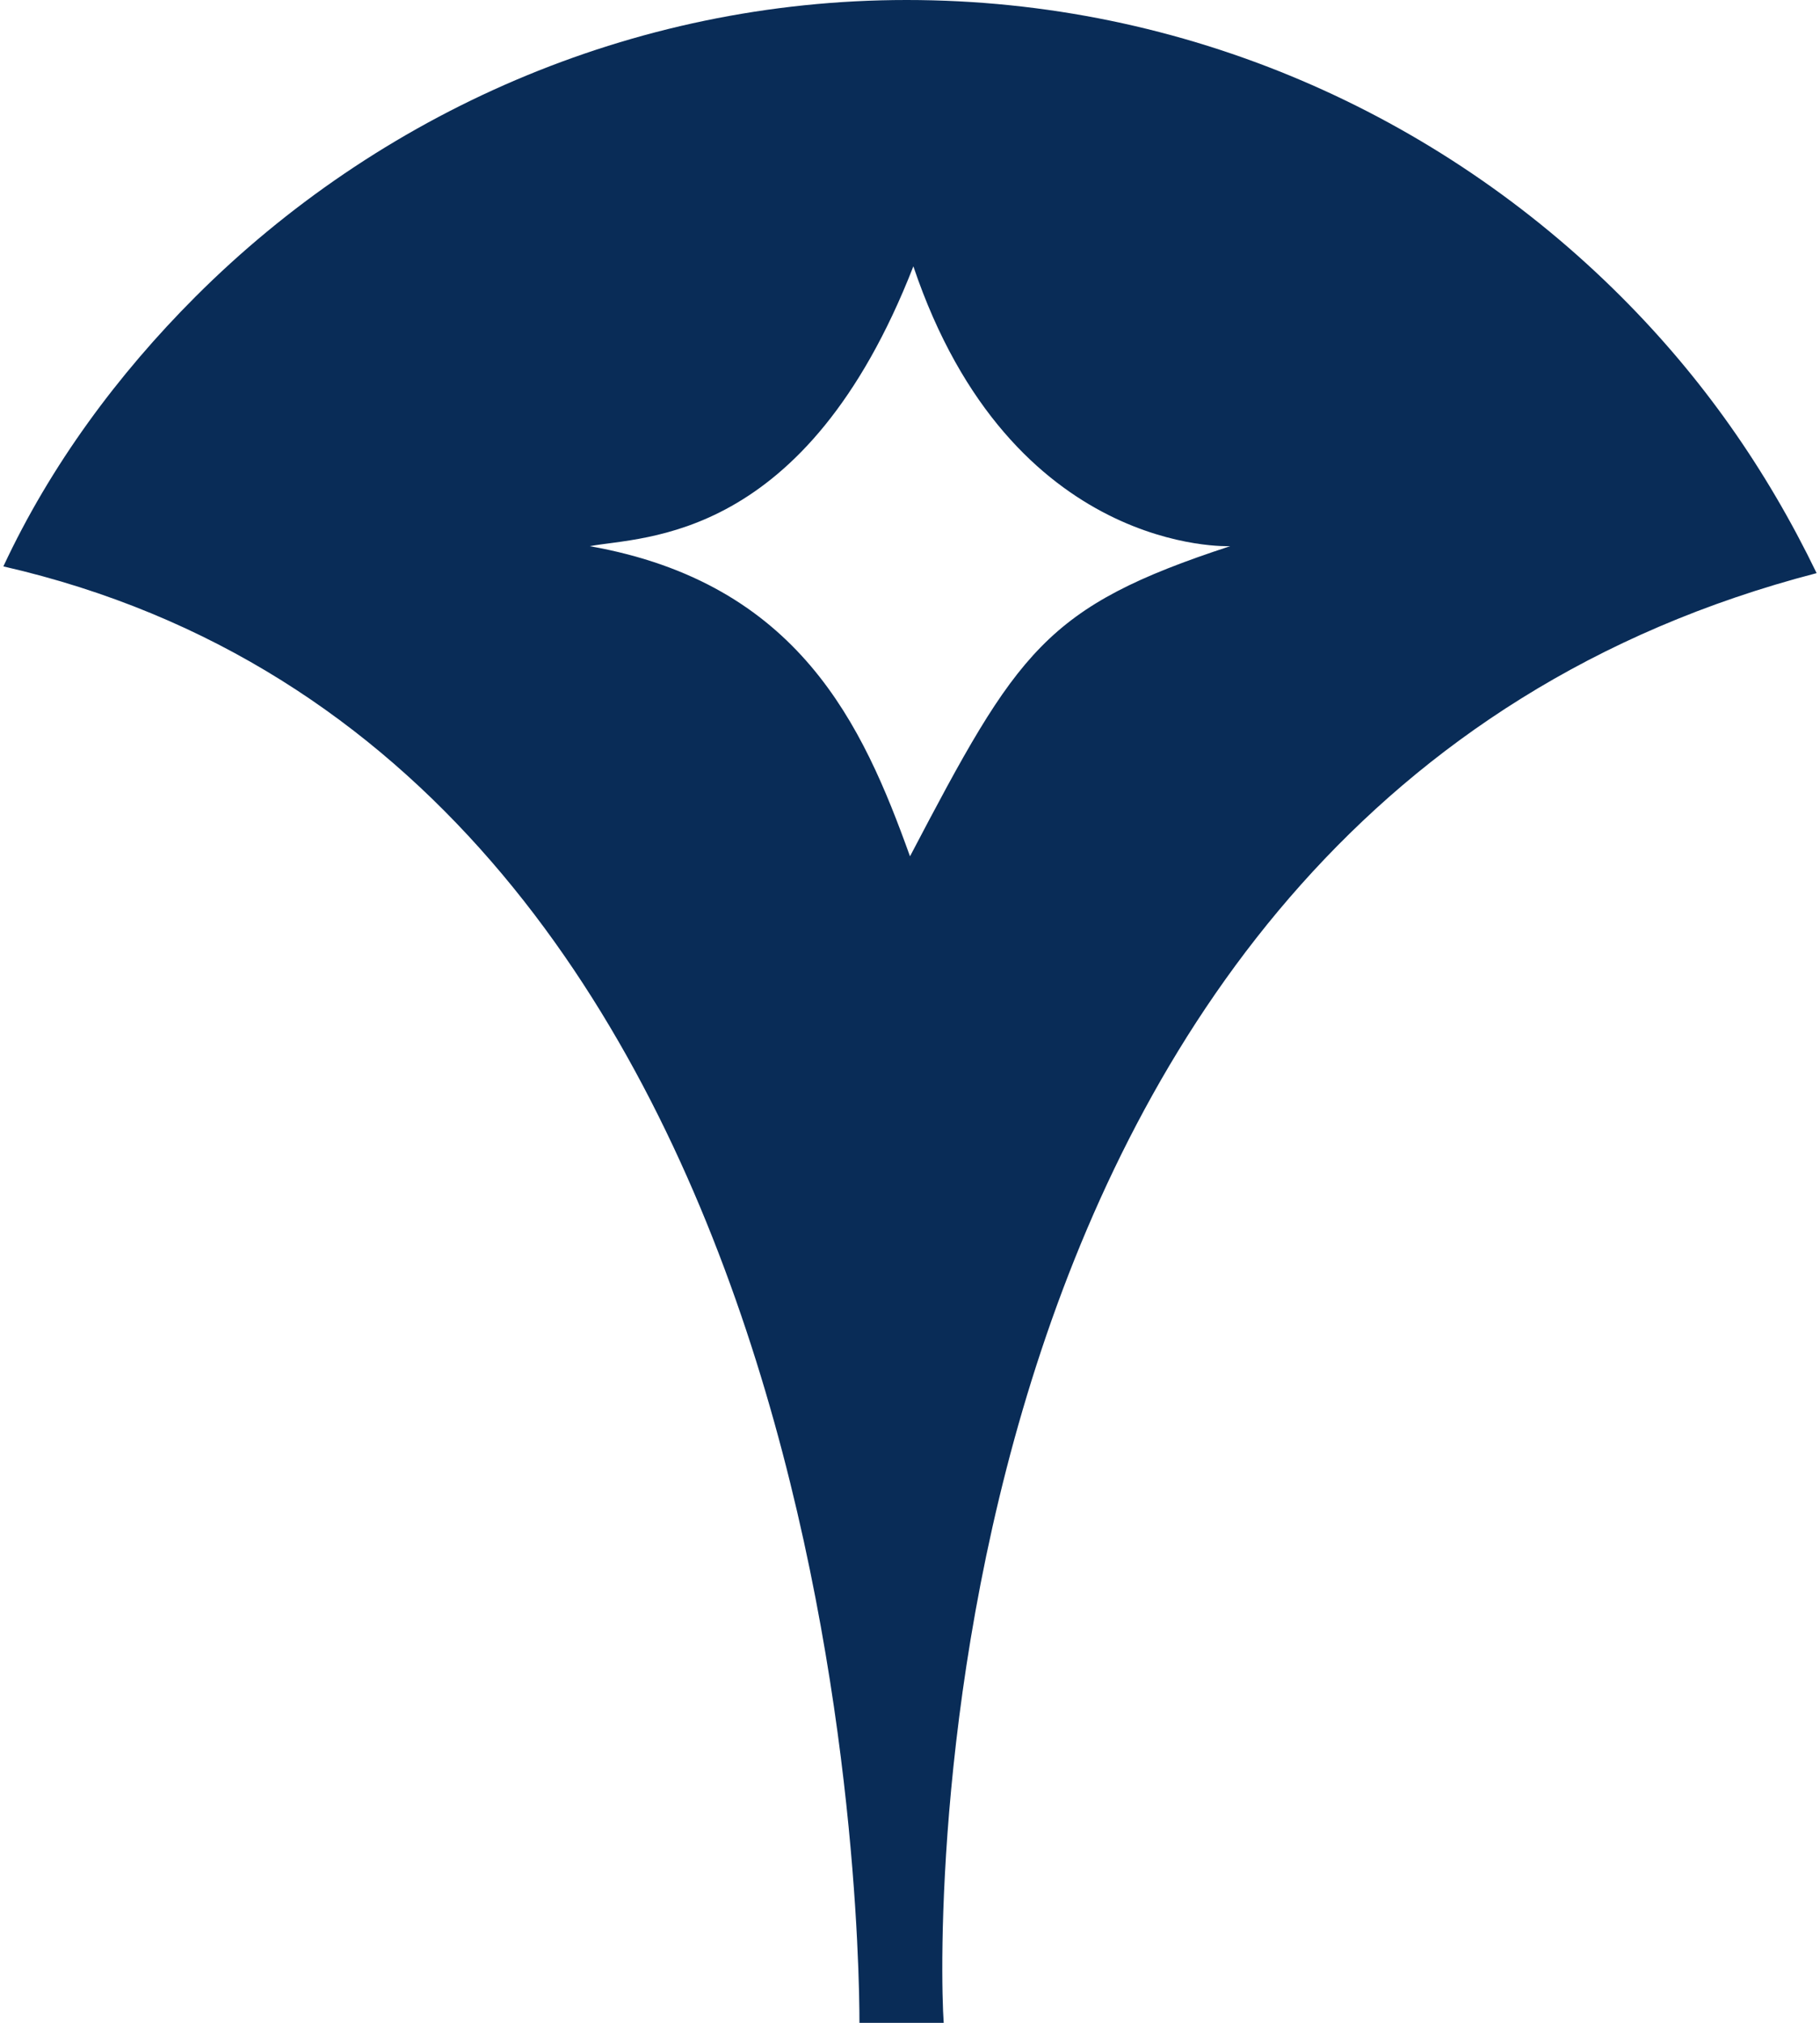
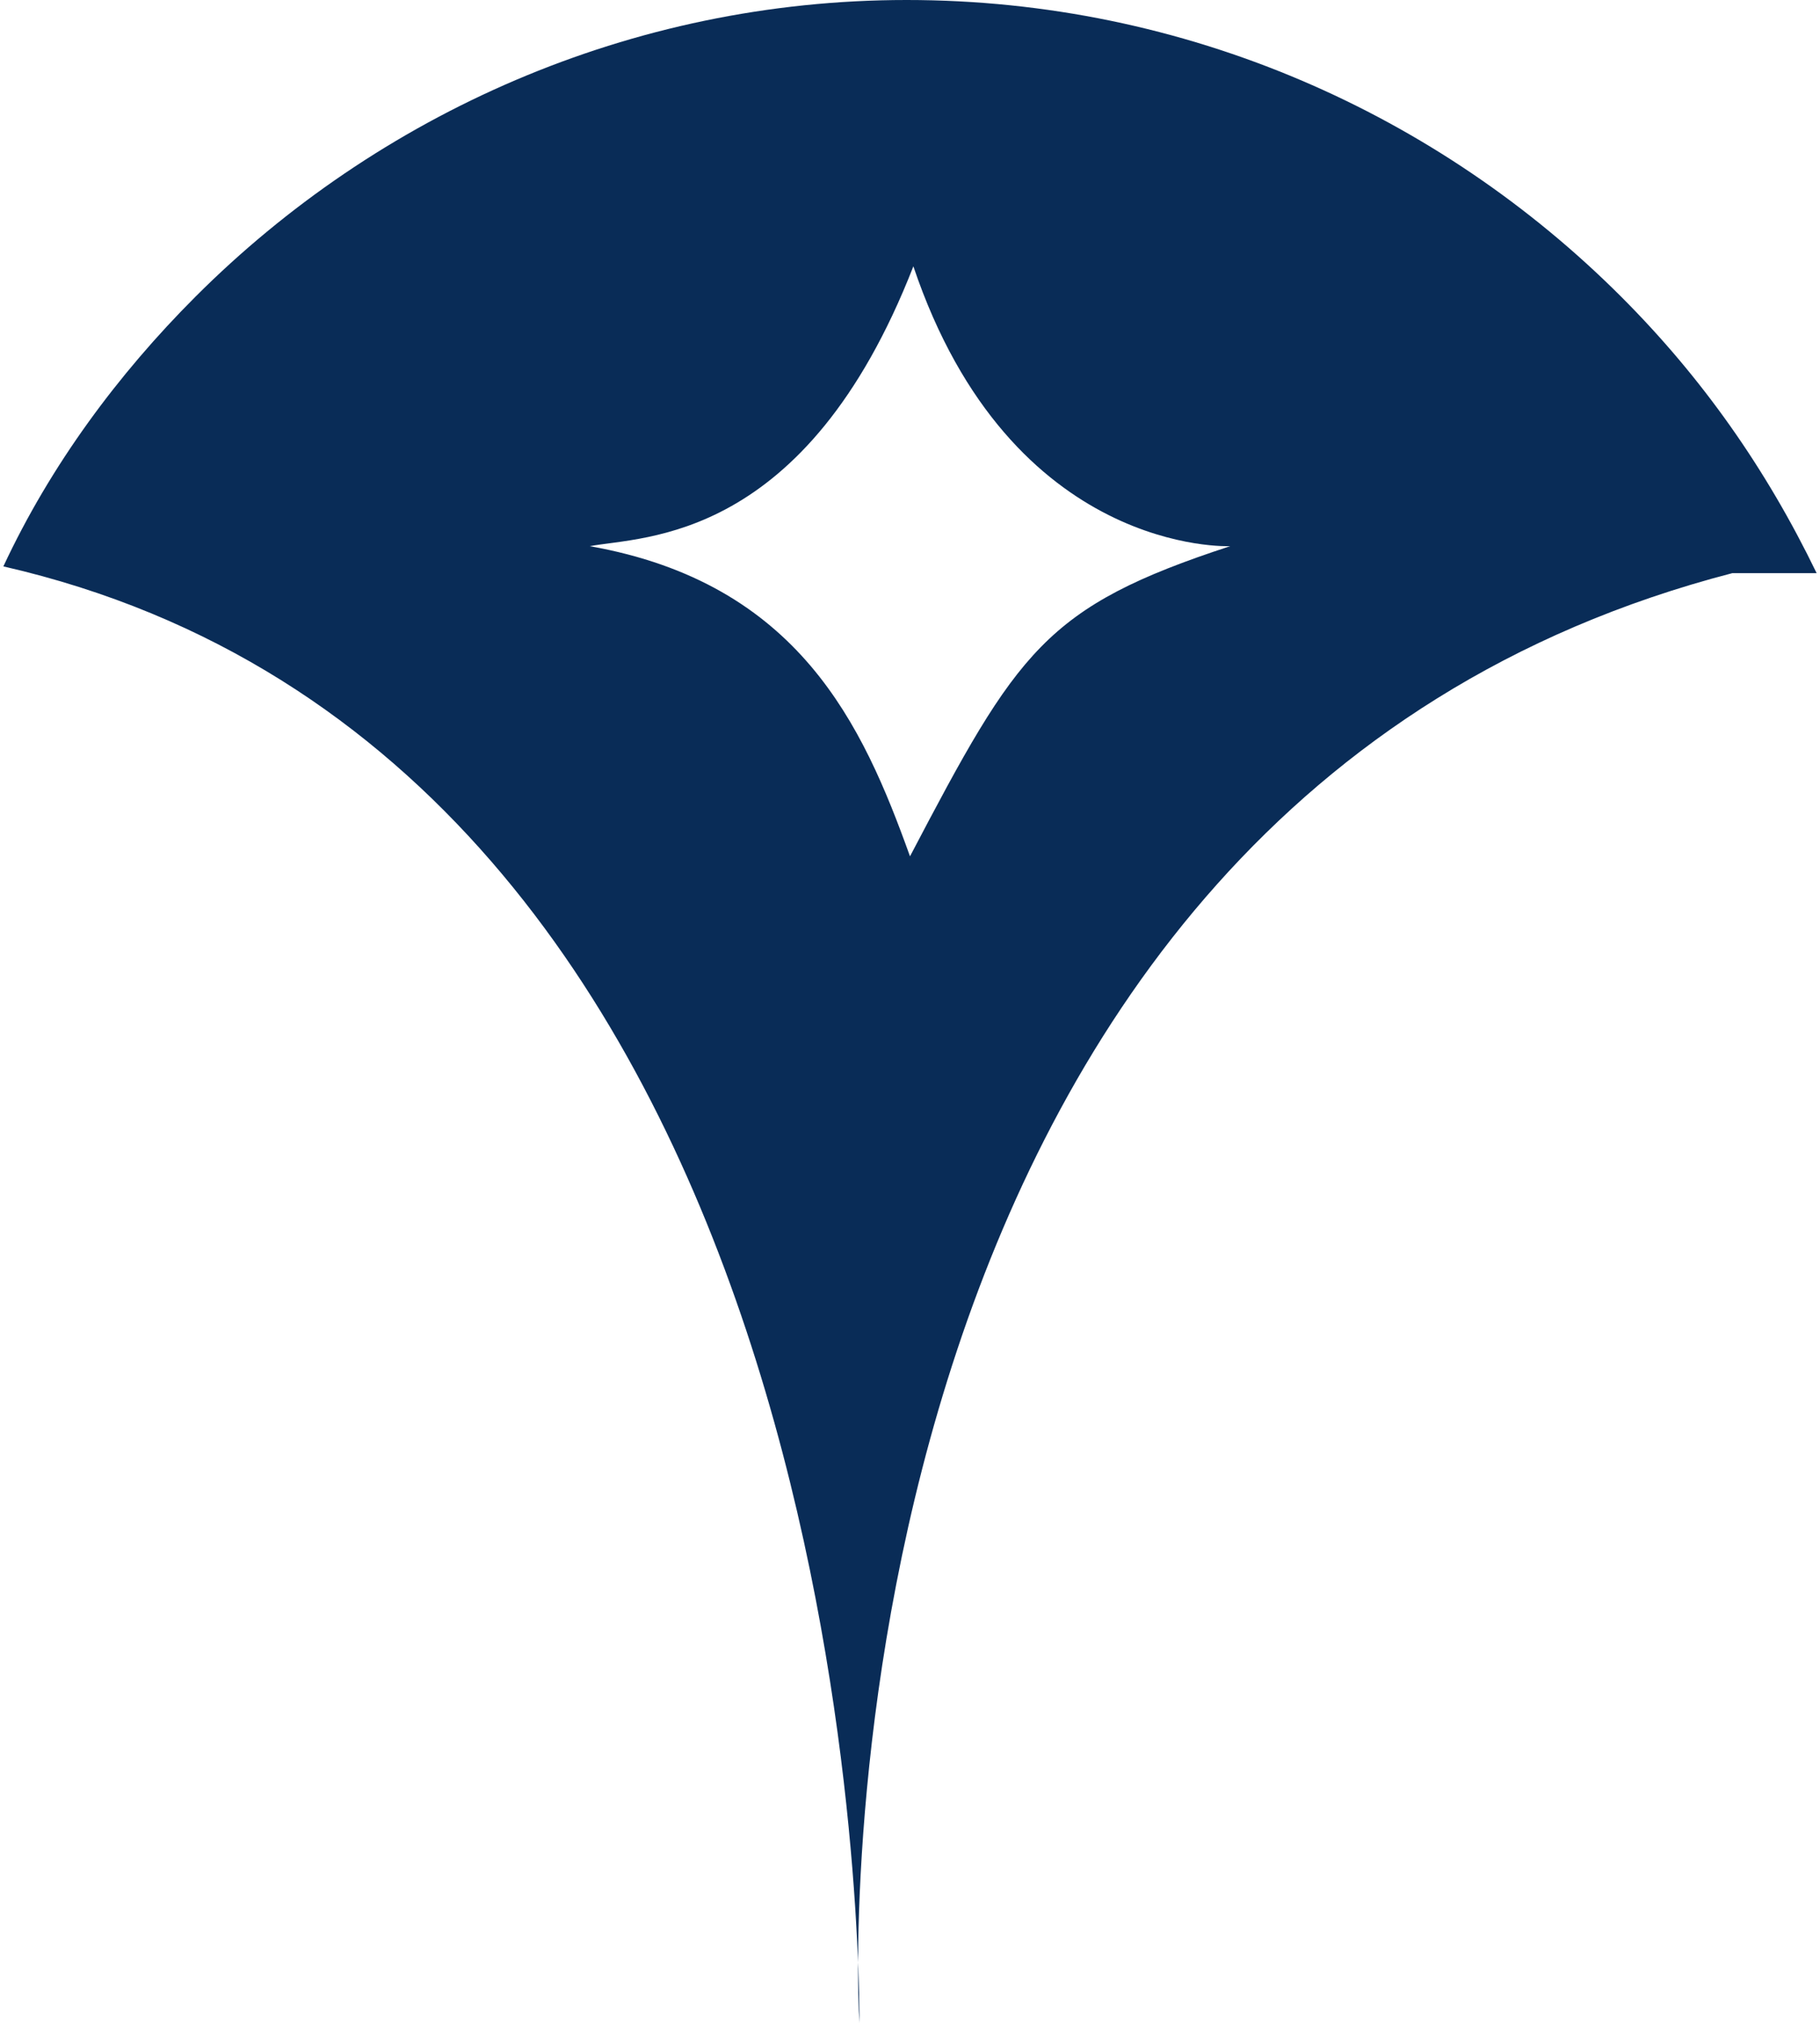
<svg xmlns="http://www.w3.org/2000/svg" id="Ebene_1" viewBox="0 0 80.7 90" width="81" height="90">
  <defs>
    <style>.cls-1{fill:#092c57;}</style>
  </defs>
-   <path class="cls-1" d="M40.35,38.1c-2.1-5.85-4.95-12.15-14.25-13.8,2.4-.45,9.6-.15,14.4-12.45,4.35,12.9,14.1,12.45,14.1,12.45-8.25,2.7-9.45,4.65-14.25,13.8M80.7,25.5c-2.25-4.65-5.1-8.7-8.7-12.3C63.9,5.1,52.65,0,40.2,0,27.9,0,16.65,5.1,8.55,13.2c-3.45,3.45-6.45,7.5-8.55,12,37.35,8.55,38.1,60.45,38.1,64.8h3.75c-.3-4.2-1.05-54.15,38.85-64.5" />
+   <path class="cls-1" d="M40.35,38.1c-2.1-5.85-4.95-12.15-14.25-13.8,2.4-.45,9.6-.15,14.4-12.45,4.35,12.9,14.1,12.45,14.1,12.45-8.25,2.7-9.45,4.65-14.25,13.8M80.7,25.5c-2.25-4.65-5.1-8.7-8.7-12.3C63.9,5.1,52.65,0,40.2,0,27.9,0,16.65,5.1,8.55,13.2c-3.45,3.45-6.45,7.5-8.55,12,37.35,8.55,38.1,60.45,38.1,64.8c-.3-4.2-1.05-54.15,38.85-64.5" />
</svg>